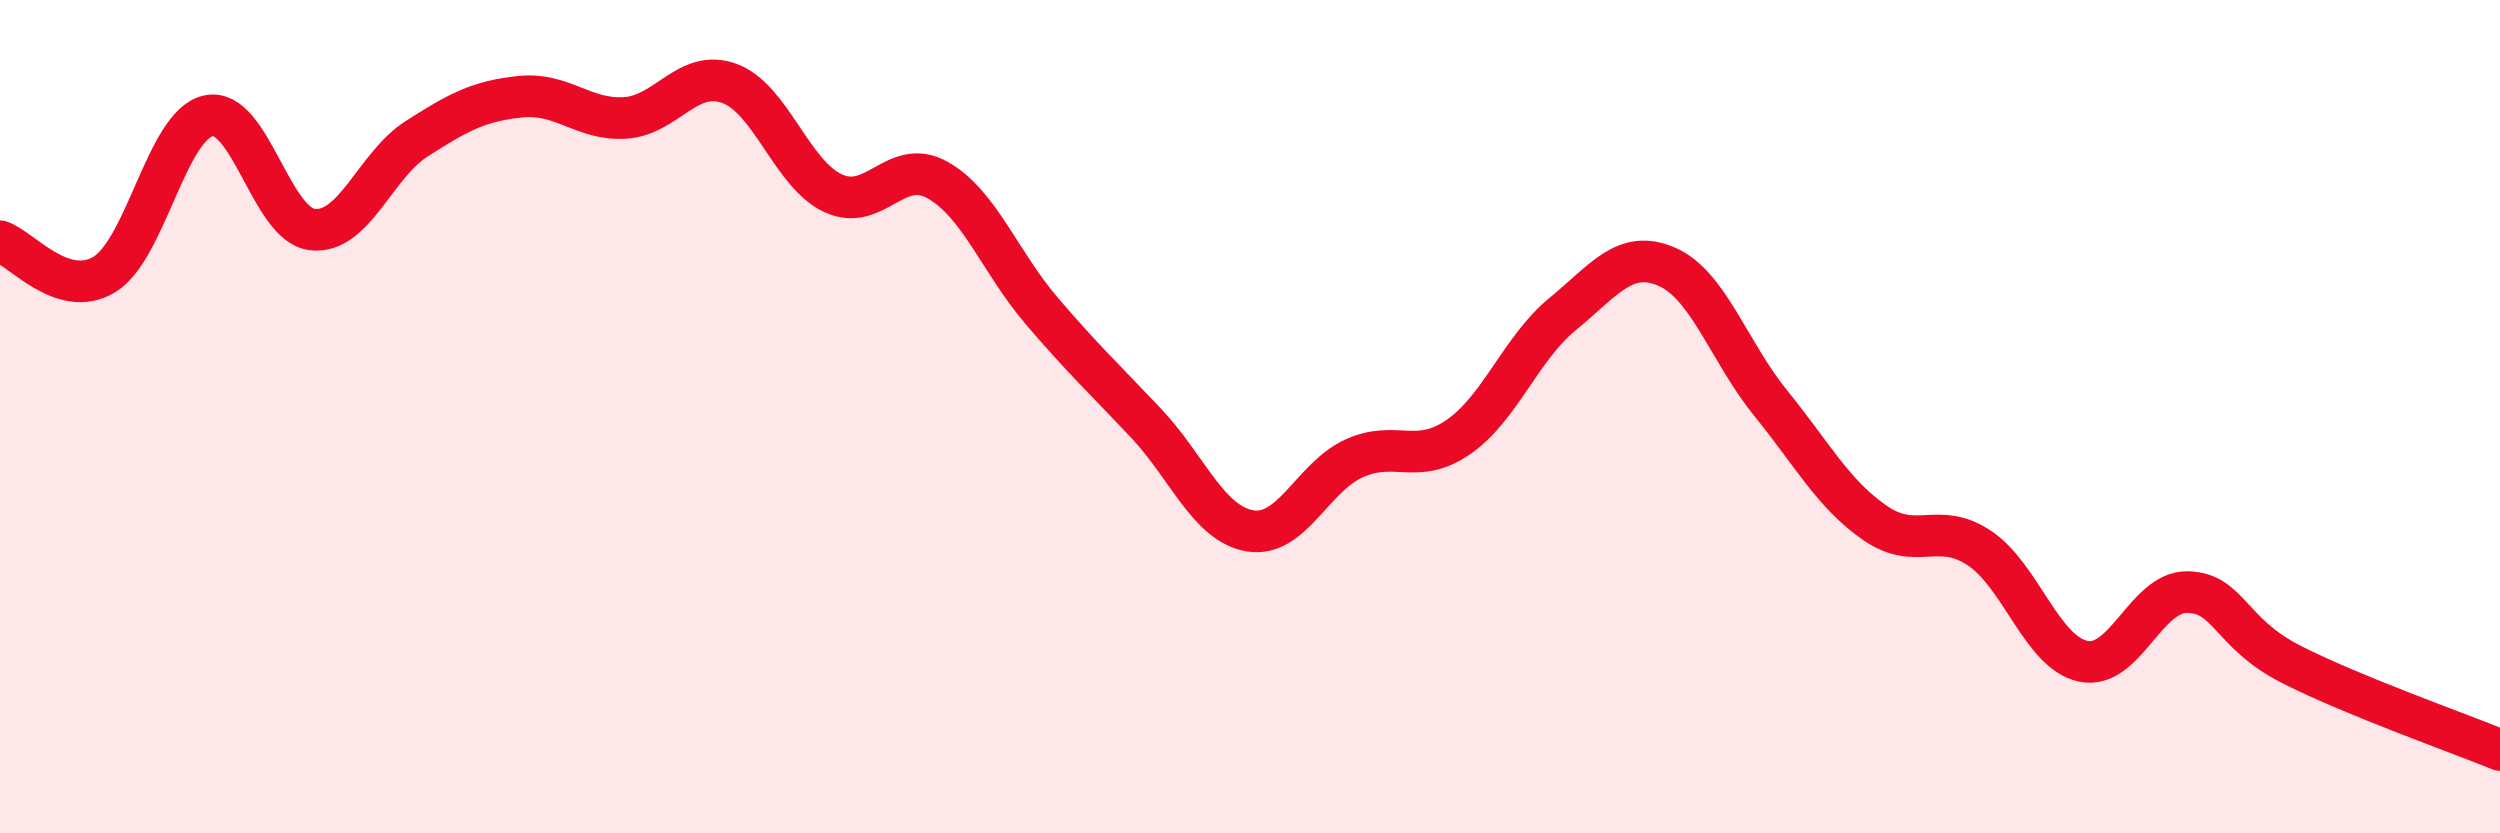
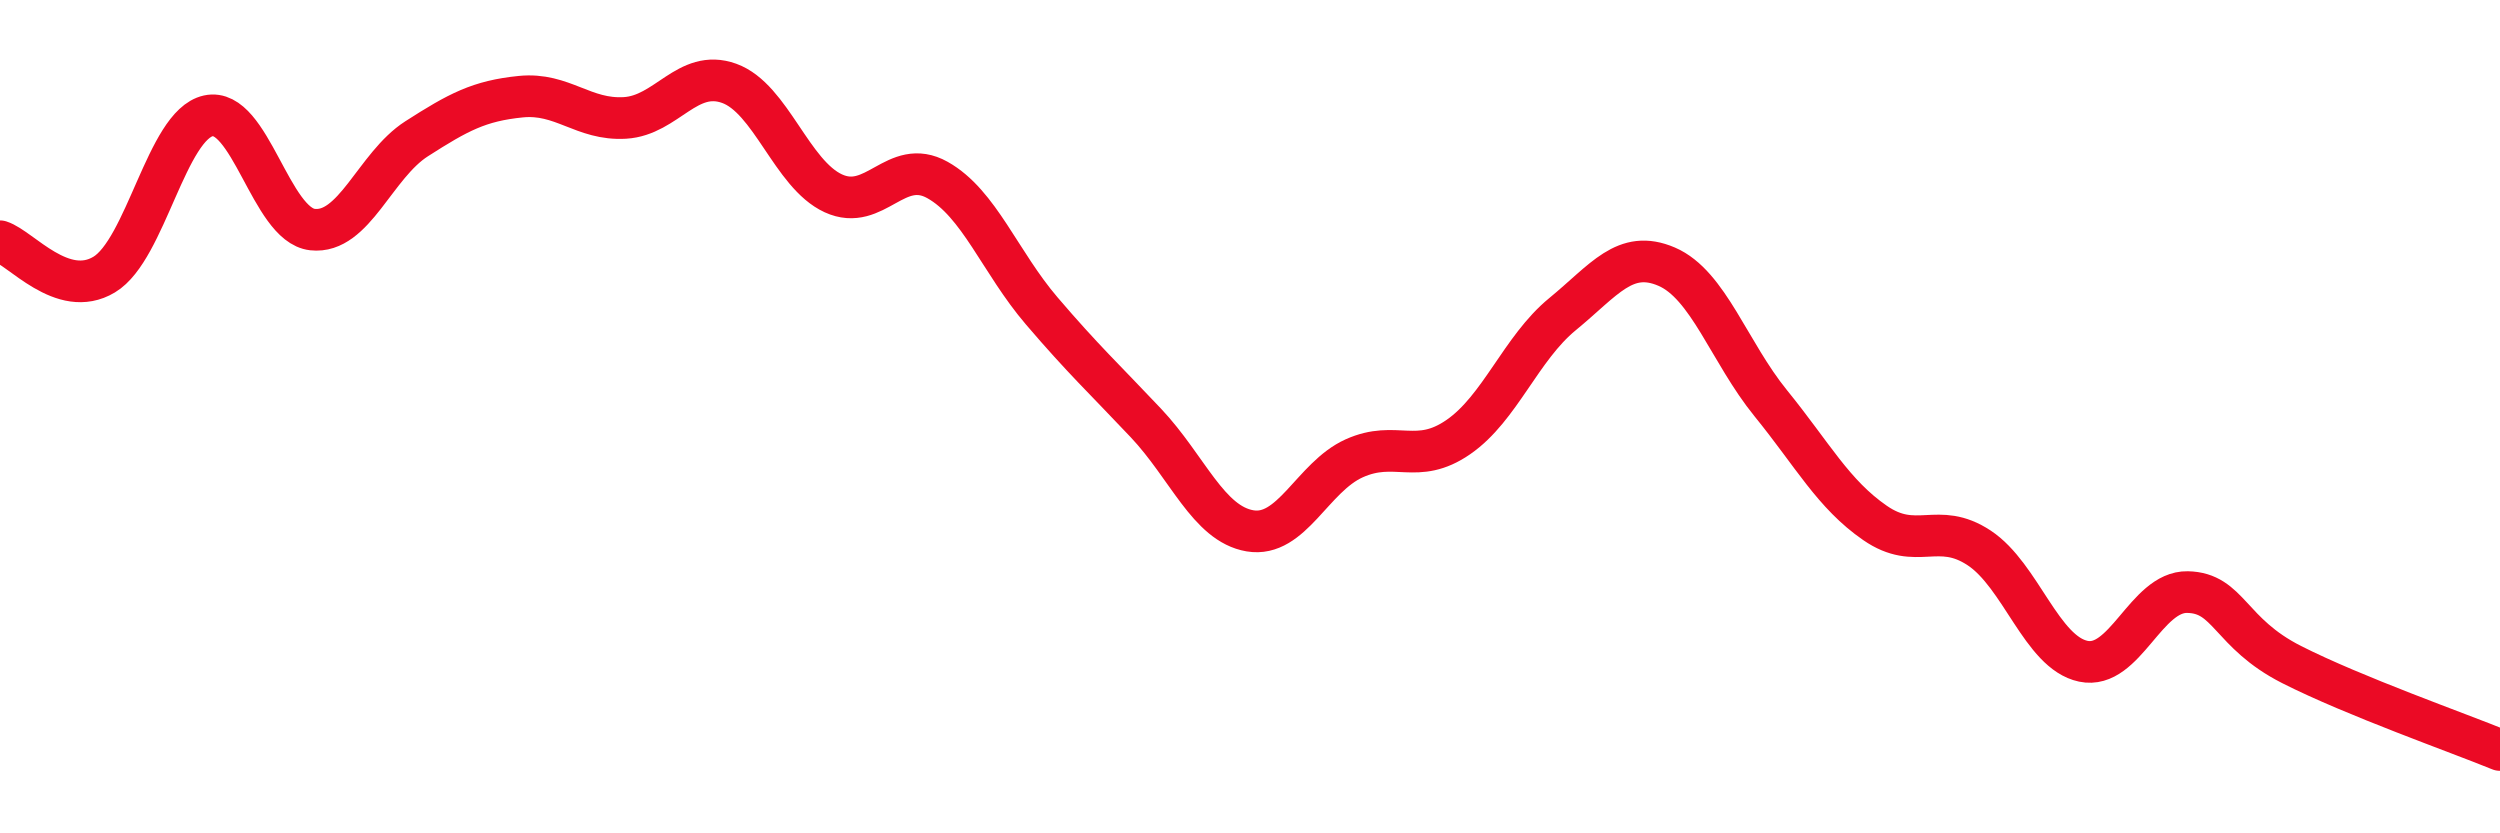
<svg xmlns="http://www.w3.org/2000/svg" width="60" height="20" viewBox="0 0 60 20">
-   <path d="M 0,5.79 C 0.5,5.95 1.5,7.19 2.5,6.59 C 3.5,5.99 4,3 5,2.78 C 6,2.56 6.5,5.4 7.5,5.51 C 8.5,5.62 9,3.97 10,3.33 C 11,2.69 11.5,2.42 12.5,2.32 C 13.5,2.22 14,2.89 15,2.83 C 16,2.77 16.5,1.64 17.5,2 C 18.5,2.36 19,4.18 20,4.64 C 21,5.1 21.5,3.76 22.5,4.32 C 23.5,4.88 24,6.29 25,7.46 C 26,8.63 26.5,9.09 27.5,10.15 C 28.5,11.21 29,12.57 30,12.74 C 31,12.91 31.5,11.45 32.5,11 C 33.5,10.55 34,11.18 35,10.49 C 36,9.8 36.5,8.36 37.5,7.54 C 38.5,6.72 39,5.97 40,6.4 C 41,6.83 41.5,8.45 42.5,9.68 C 43.5,10.91 44,11.86 45,12.55 C 46,13.24 46.5,12.49 47.5,13.15 C 48.5,13.81 49,15.66 50,15.87 C 51,16.08 51.5,14.19 52.5,14.21 C 53.5,14.23 53.5,15.19 55,15.95 C 56.5,16.71 59,17.59 60,18L60 20L0 20Z" fill="#EB0A25" opacity="0.1" stroke-linecap="round" stroke-linejoin="round" />
  <path d="M 0,5.79 C 0.5,5.95 1.5,7.19 2.5,6.59 C 3.5,5.99 4,3 5,2.78 C 6,2.56 6.5,5.4 7.5,5.51 C 8.5,5.62 9,3.97 10,3.33 C 11,2.69 11.5,2.42 12.5,2.32 C 13.5,2.22 14,2.89 15,2.83 C 16,2.77 16.5,1.64 17.5,2 C 18.5,2.36 19,4.18 20,4.64 C 21,5.1 21.5,3.76 22.5,4.32 C 23.5,4.88 24,6.29 25,7.46 C 26,8.63 26.5,9.09 27.5,10.15 C 28.5,11.21 29,12.57 30,12.74 C 31,12.91 31.5,11.45 32.5,11 C 33.5,10.55 34,11.18 35,10.49 C 36,9.8 36.5,8.36 37.5,7.54 C 38.5,6.72 39,5.97 40,6.4 C 41,6.83 41.5,8.45 42.5,9.68 C 43.5,10.91 44,11.86 45,12.55 C 46,13.24 46.5,12.49 47.5,13.15 C 48.5,13.81 49,15.66 50,15.87 C 51,16.08 51.5,14.19 52.5,14.21 C 53.5,14.23 53.5,15.19 55,15.95 C 56.5,16.71 59,17.59 60,18" stroke="#EB0A25" stroke-width="1" fill="none" stroke-linecap="round" stroke-linejoin="round" />
</svg>